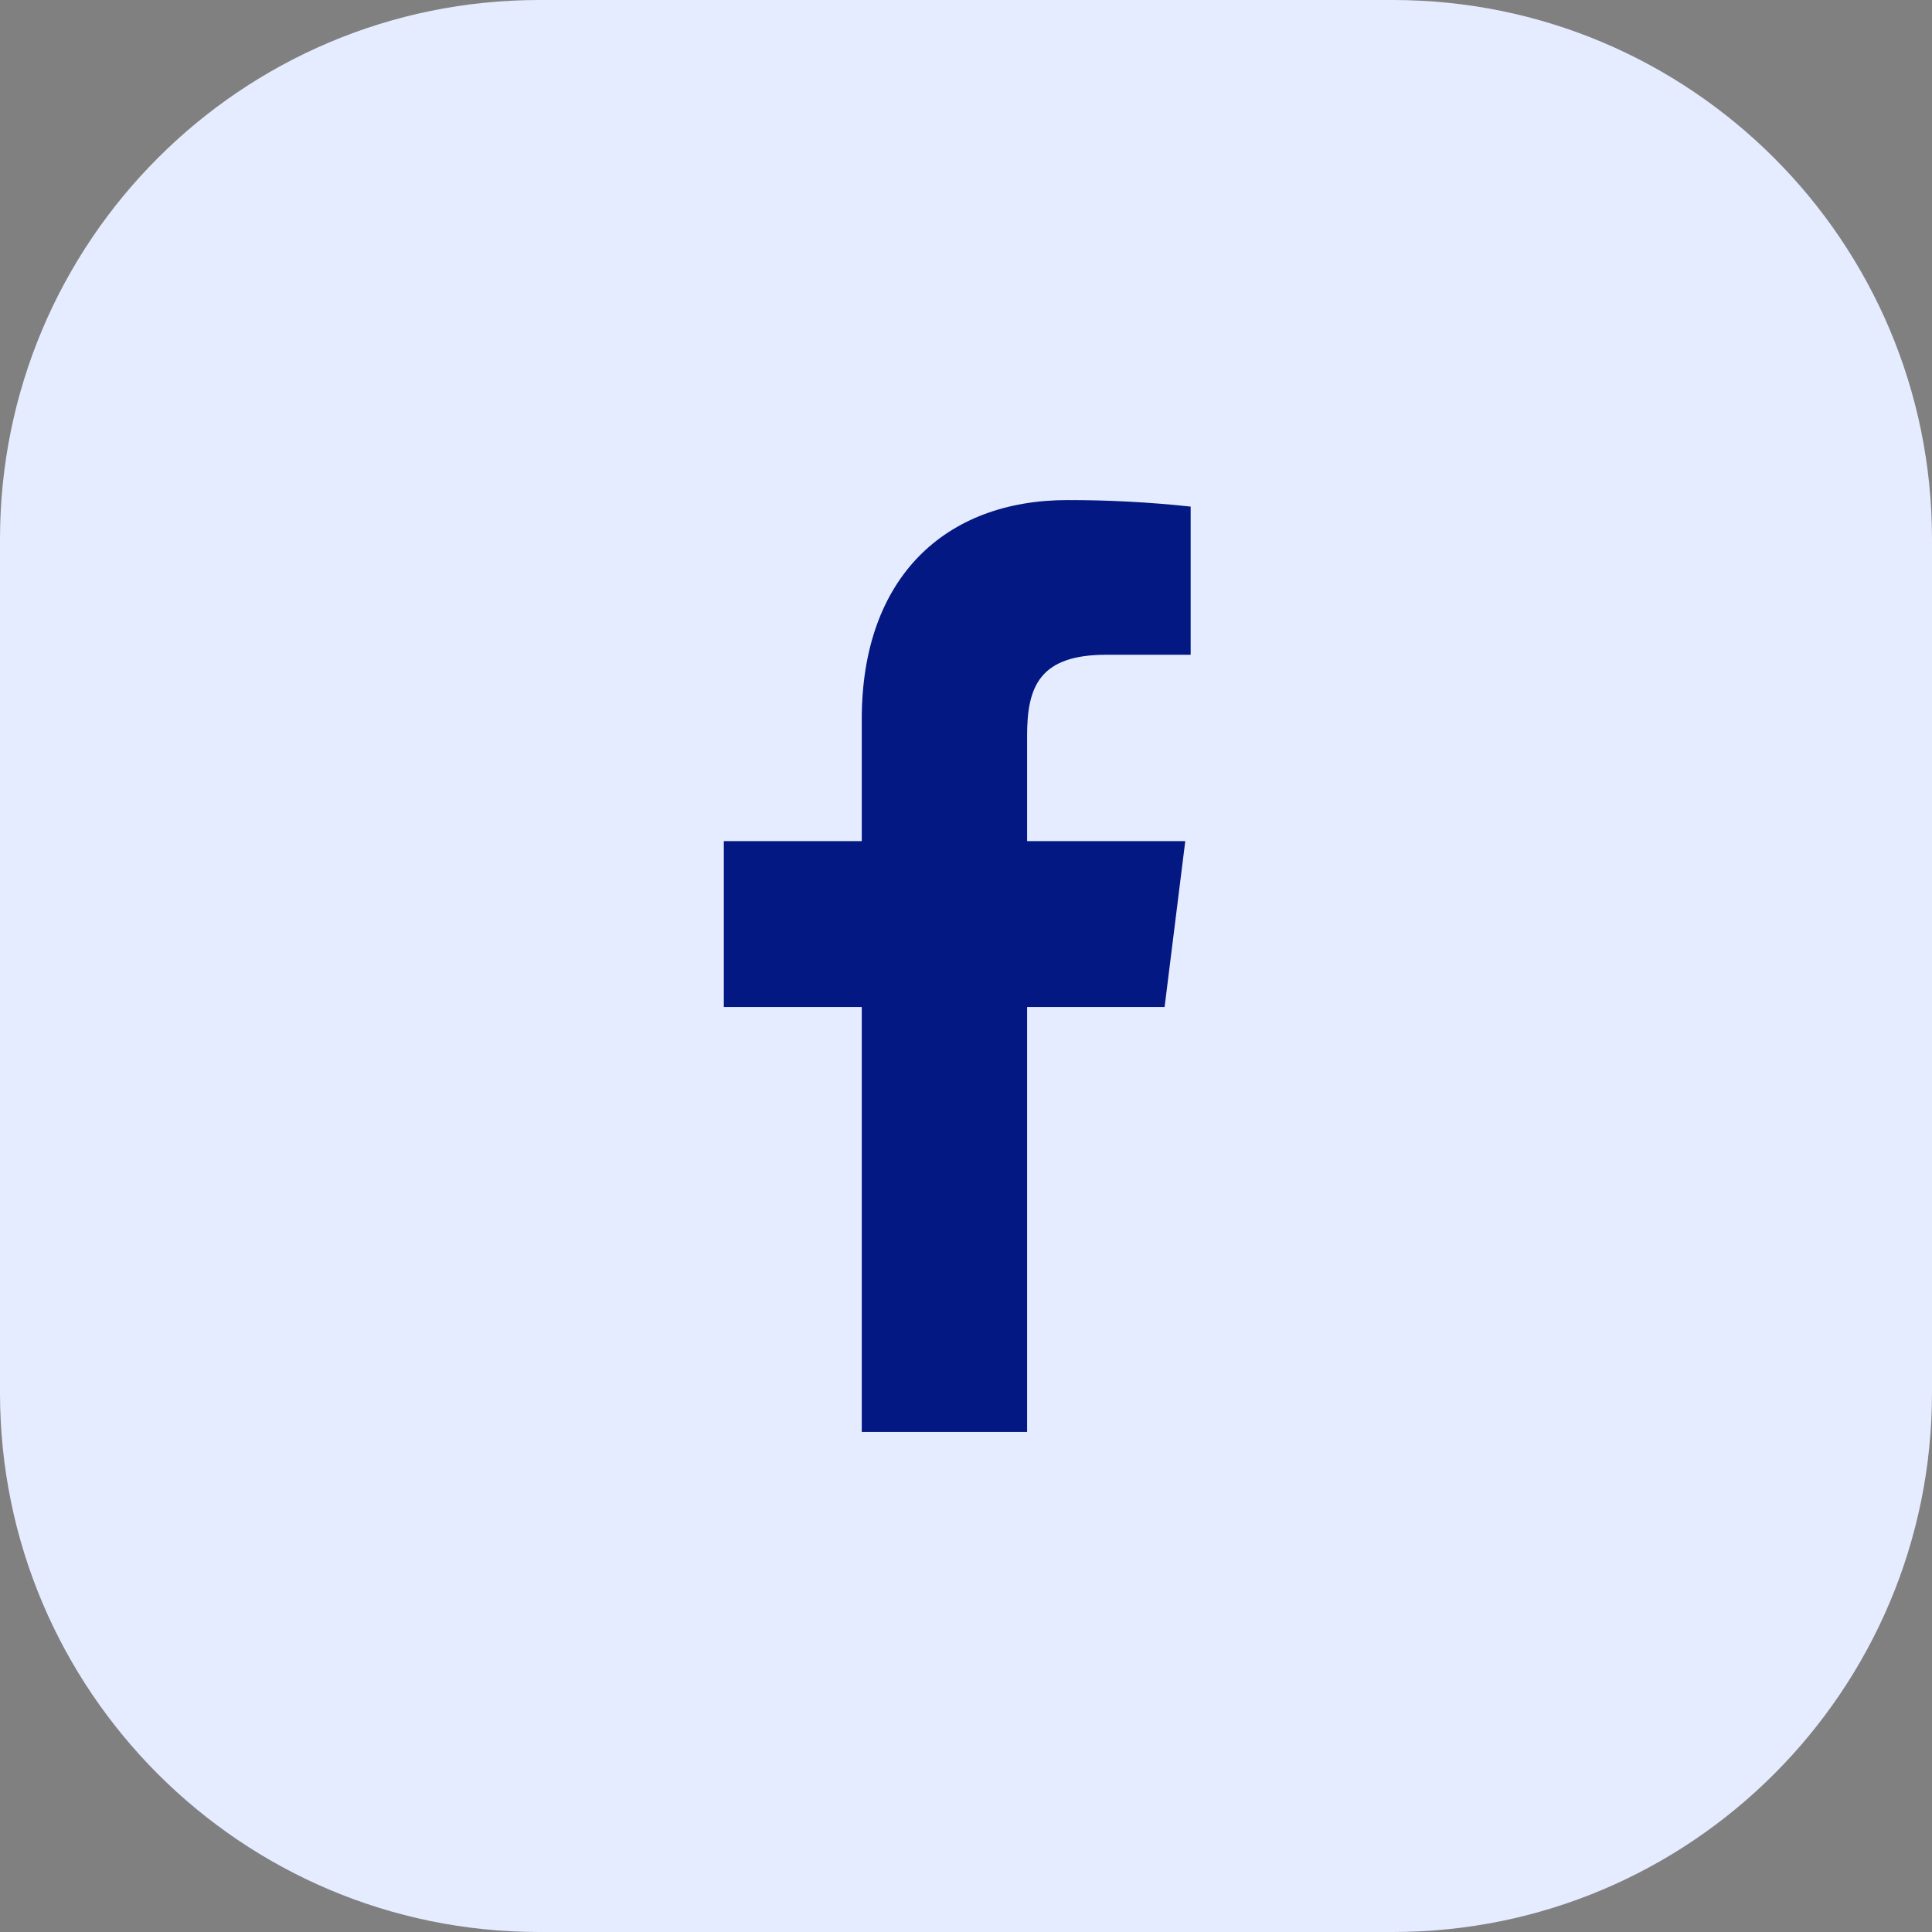
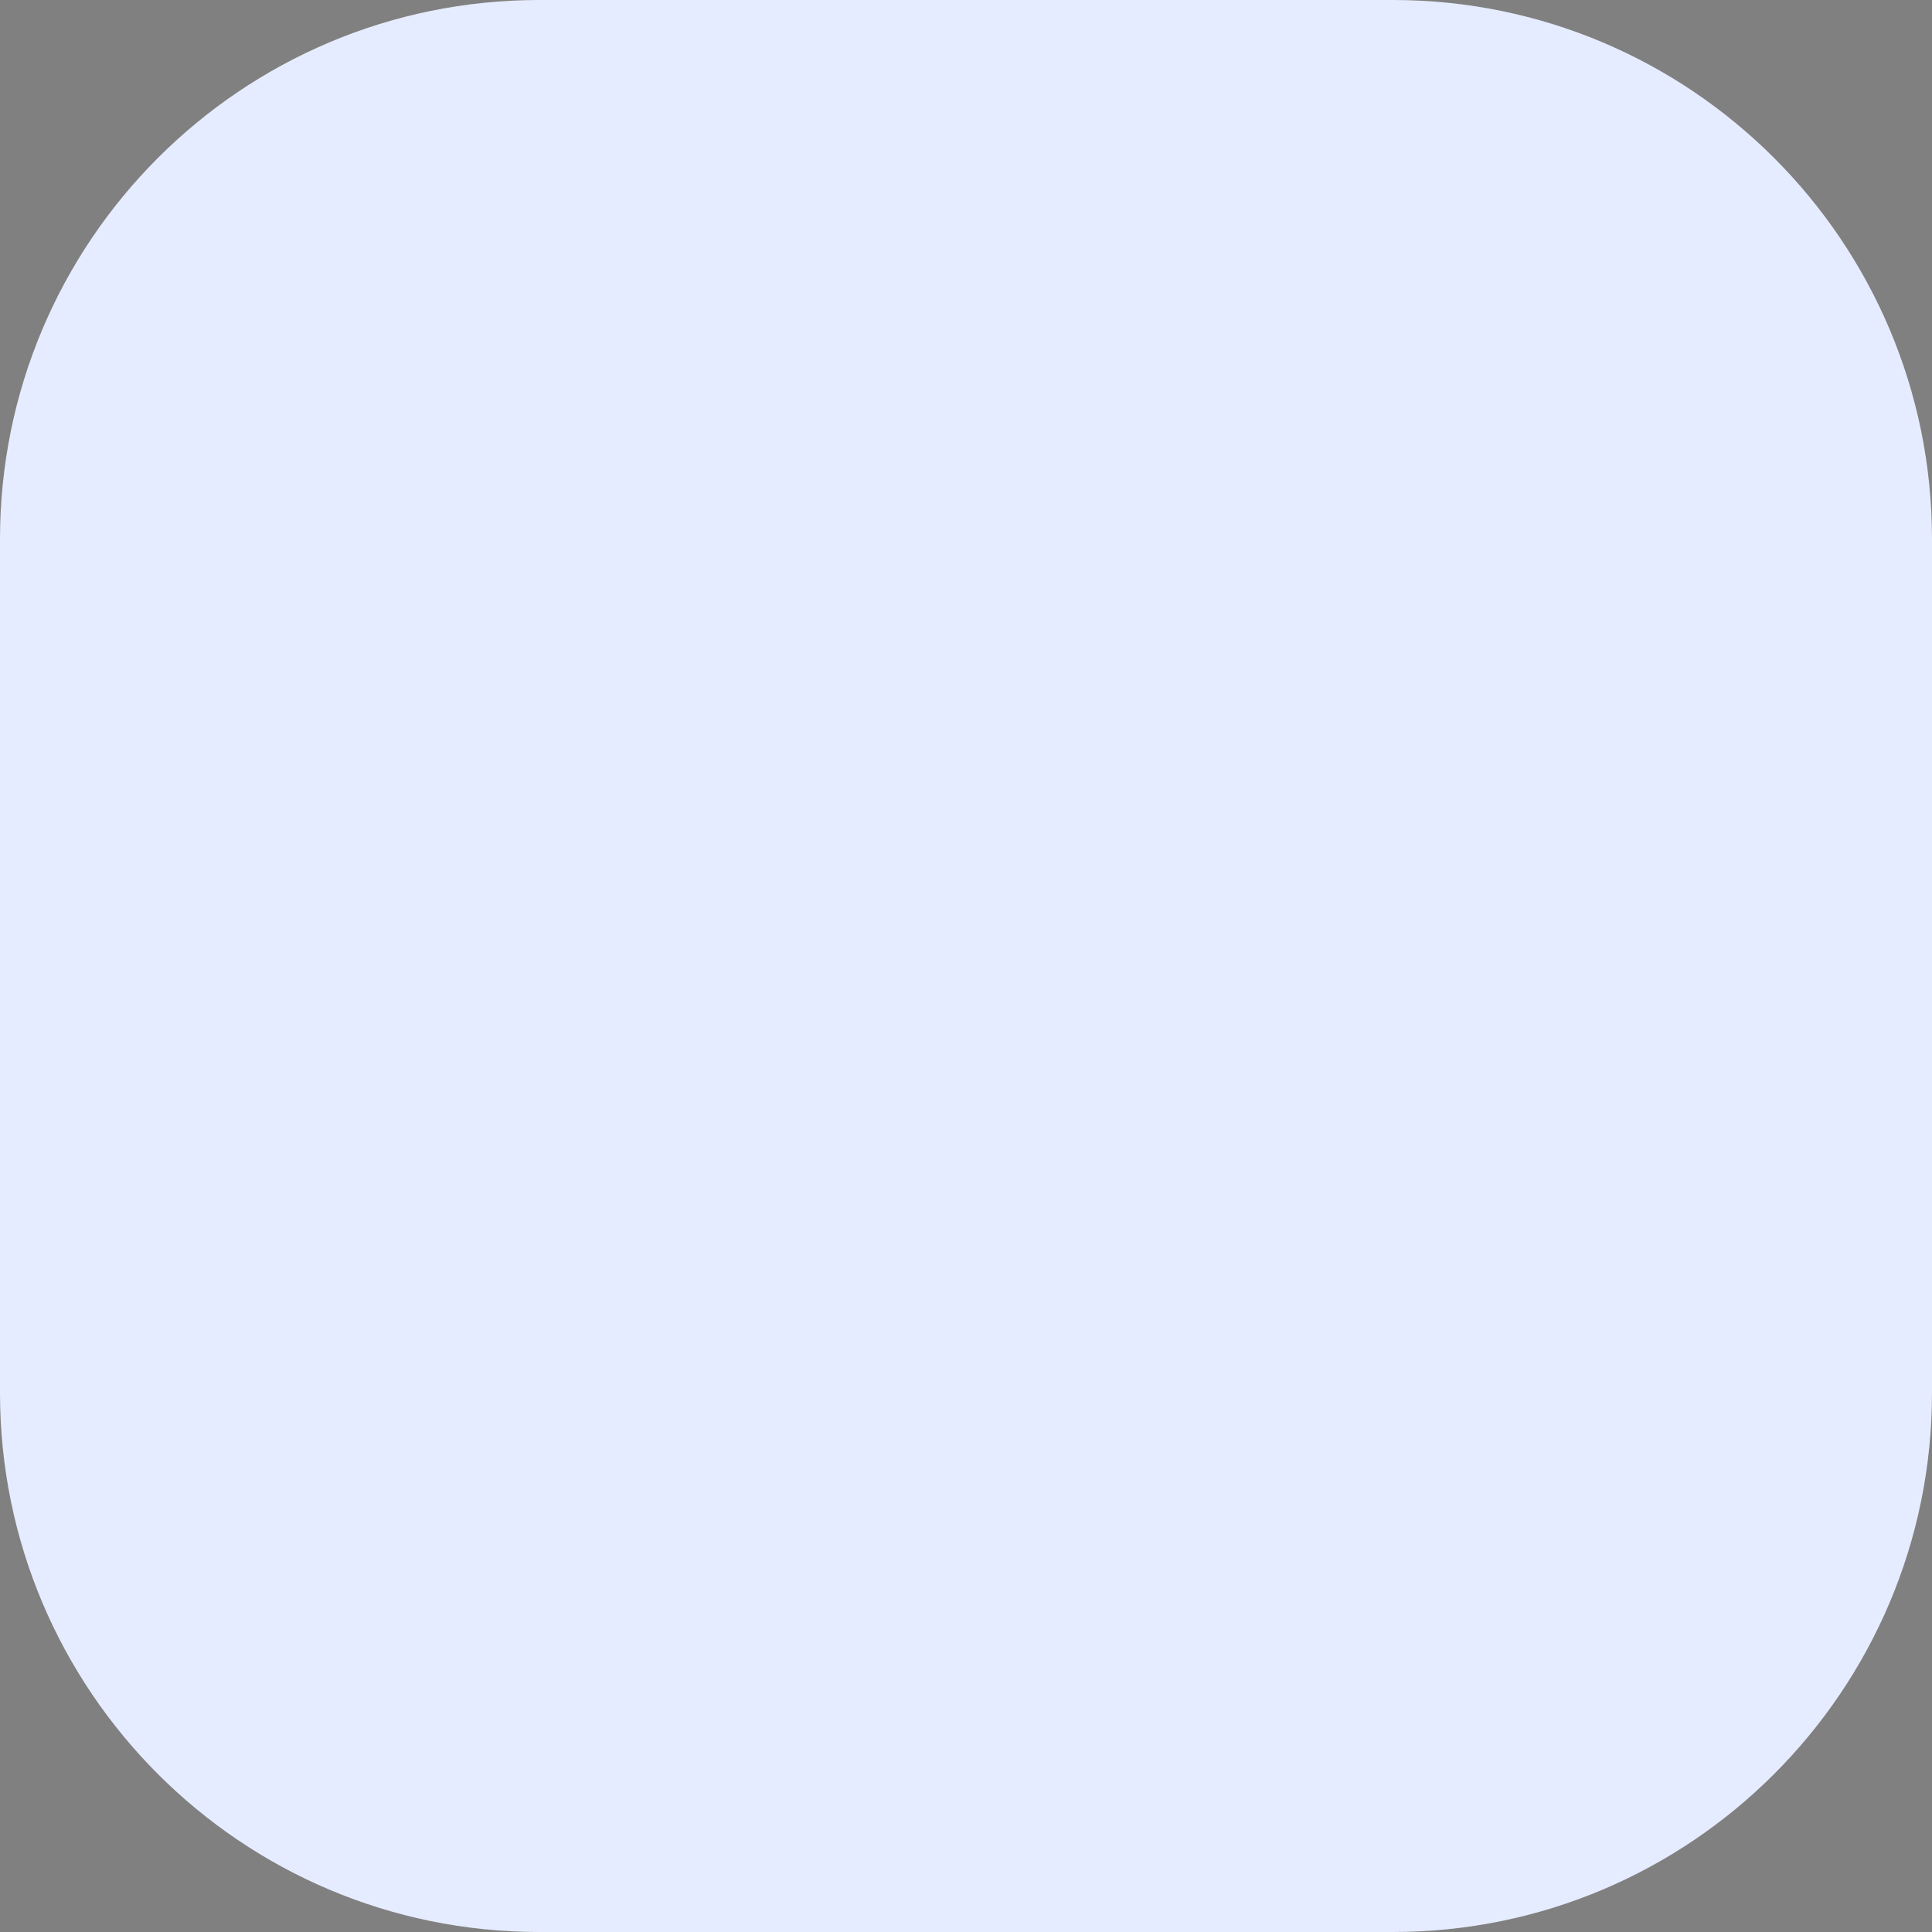
<svg xmlns="http://www.w3.org/2000/svg" width="43" height="43" viewBox="0 0 43 43" fill="none">
  <rect x="0" y="0" width="43" height="43" fill="#808080" stroke="none" />
  <path d="M0 12C0 5.373 5.373 0 12 0H31C37.627 0 43 5.373 43 12V31C43 37.627 37.627 43 31 43H12C5.373 43 0 37.627 0 31V12Z" fill="#E6ECFF" />
-   <path d="M24.62 14.573H26.5V11.275C25.59 11.177 24.675 11.129 23.76 11.13C21.04 11.13 19.18 12.851 19.18 16.004V18.721H16.11V22.413H19.18V31.871H22.86V22.413H25.92L26.38 18.721H22.86V16.367C22.86 15.278 23.14 14.573 24.62 14.573Z" fill="#031882" />
</svg>